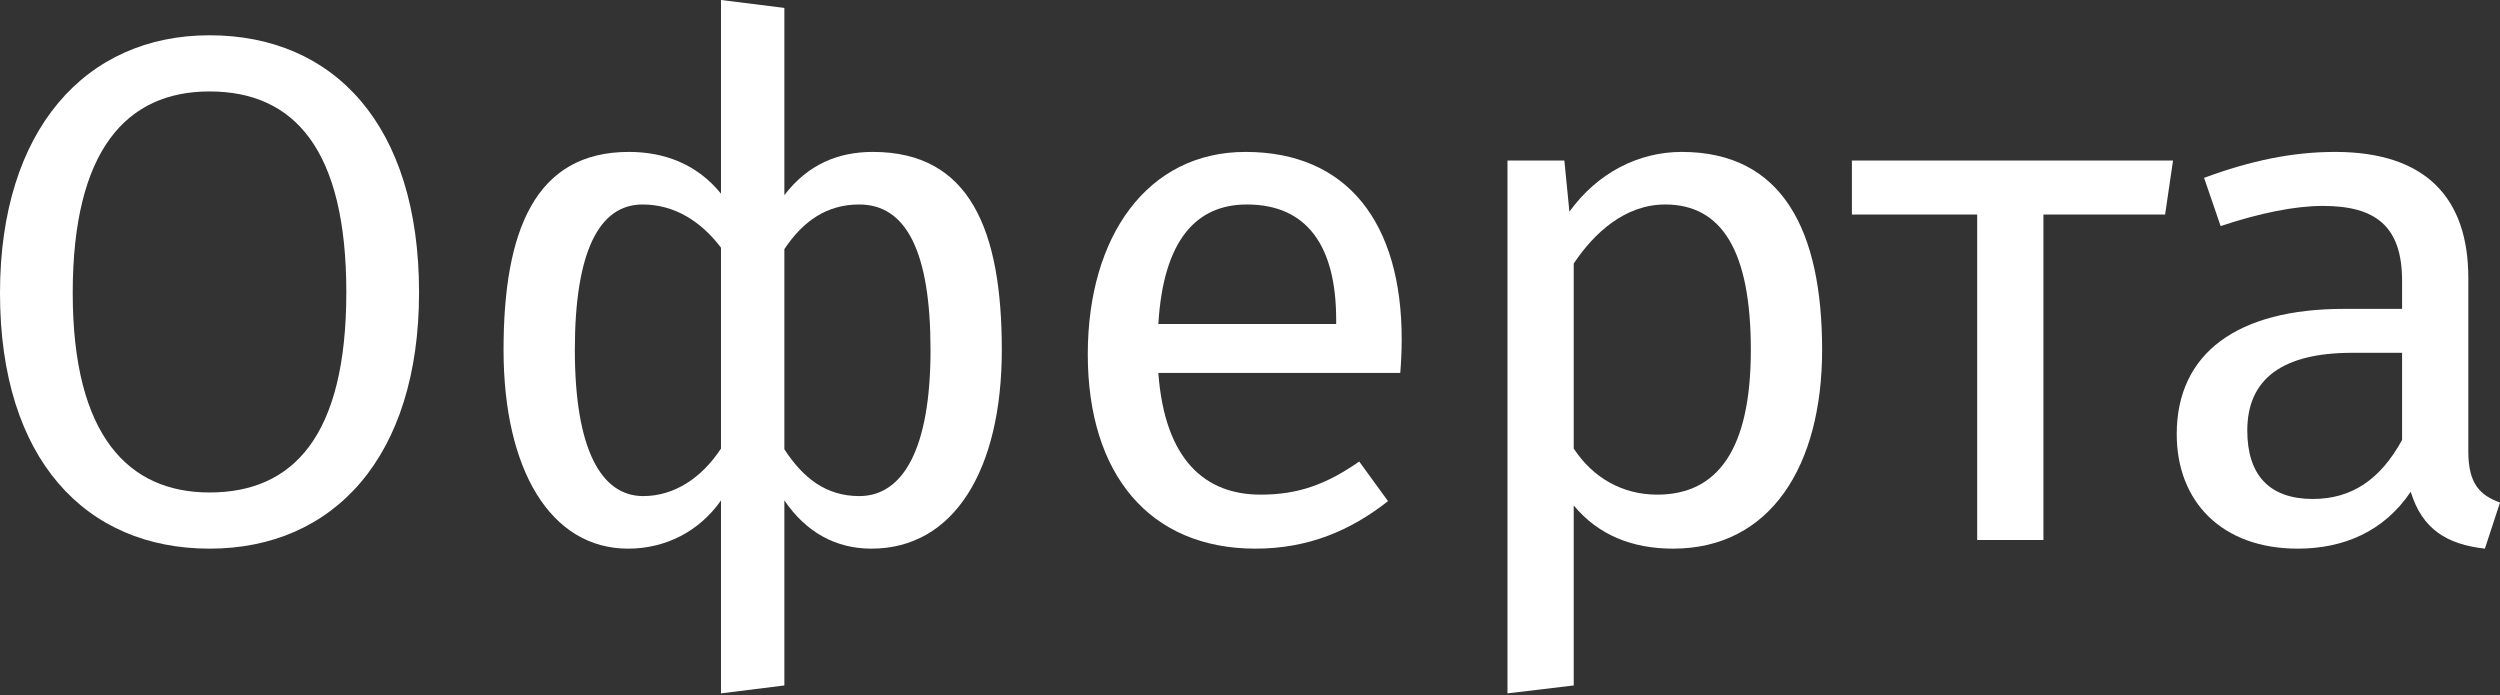
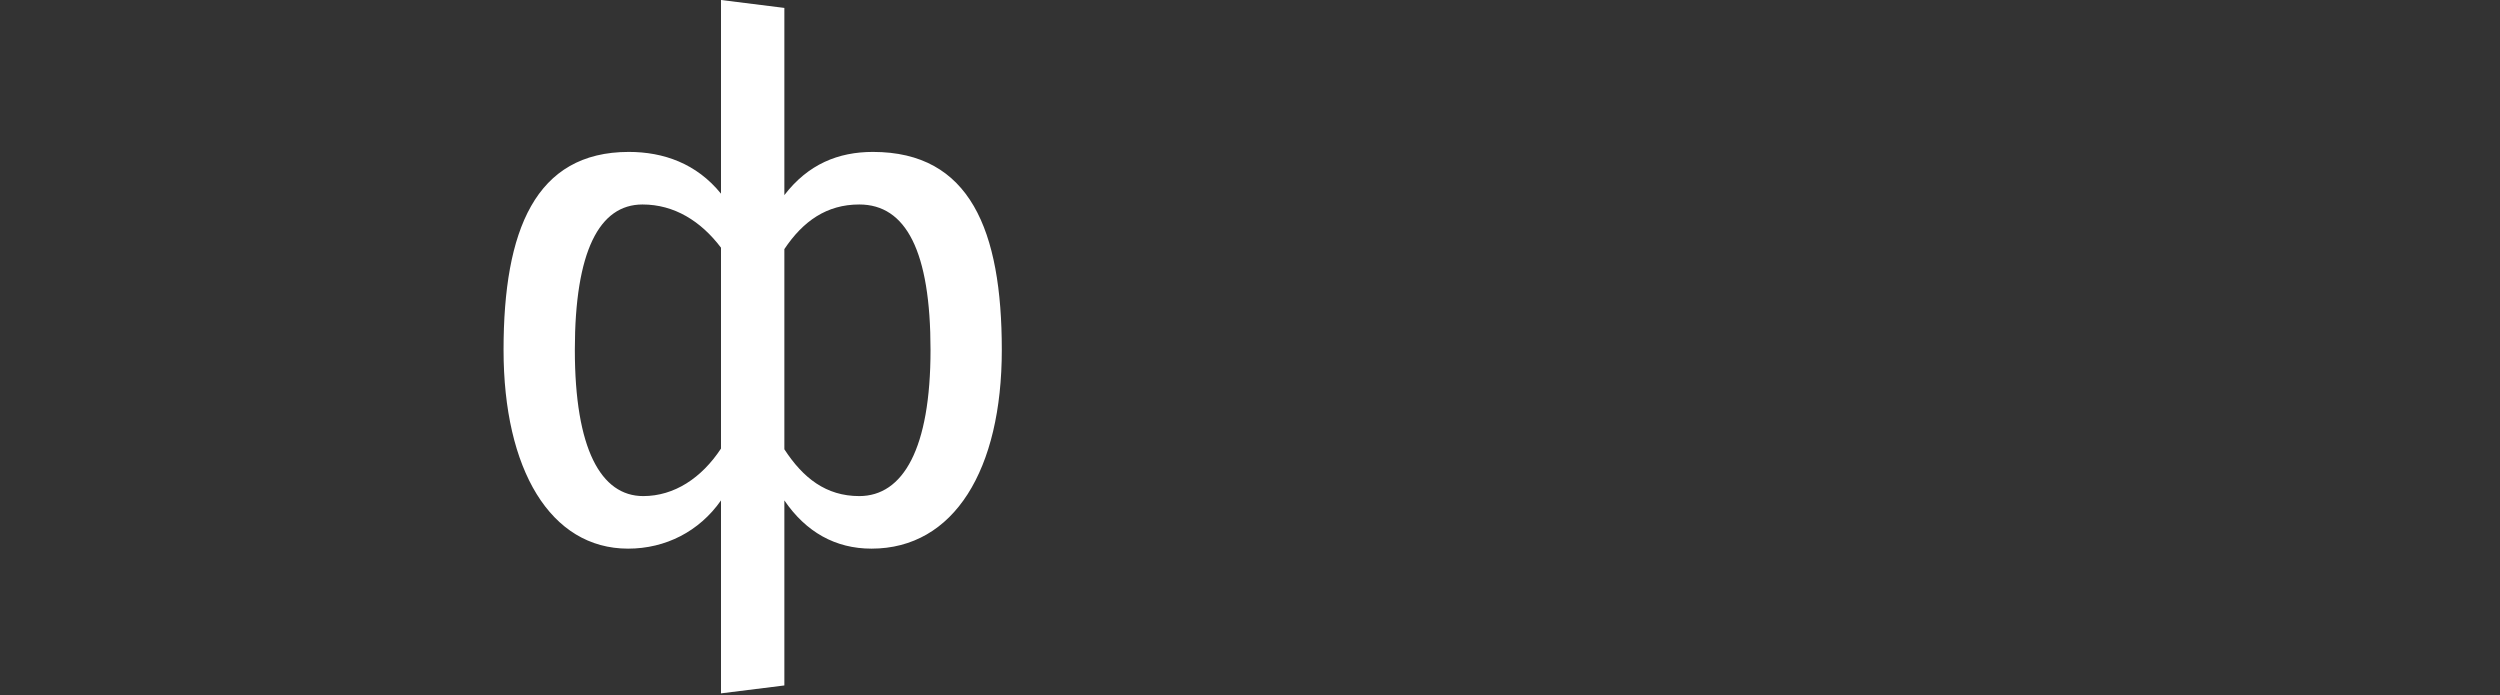
<svg xmlns="http://www.w3.org/2000/svg" width="223" height="62" viewBox="0 0 223 62" fill="none">
  <rect x="0" y="0" width="223" height="62" fill="#333333" stroke="none" />
-   <path d="M18.689 3.147C7.643 3.147 0 11.56 0 26.139C0 40.975 7.643 48.939 18.689 48.939C29.8 48.939 37.379 40.718 37.379 26.075C37.379 11.175 29.8 3.147 18.689 3.147ZM18.689 8.157C26.268 8.157 30.892 13.359 30.892 26.075C30.892 38.92 26.139 43.929 18.689 43.929C11.496 43.929 6.487 38.92 6.487 26.139C6.487 13.359 11.303 8.157 18.689 8.157Z" fill="white" />
  <path d="M77.865 13.551C74.782 13.551 72.084 14.643 69.965 17.405V0.706L64.313 0V17.276C62.13 14.579 59.175 13.551 56.093 13.551C47.743 13.551 44.917 20.552 44.917 31.213C44.917 41.874 49.092 48.939 56.028 48.939C59.368 48.939 62.386 47.398 64.313 44.636V61.848L69.965 61.142V44.636C71.892 47.462 74.525 48.939 77.736 48.939C85.122 48.939 89.361 41.874 89.361 31.213C89.361 20.552 86.535 13.551 77.865 13.551ZM57.377 44.251C53.588 44.251 51.276 40.012 51.276 31.213C51.276 22.414 53.459 18.24 57.313 18.24C60.139 18.24 62.515 19.717 64.313 22.093V40.012C62.579 42.645 60.139 44.251 57.377 44.251ZM76.644 44.251C73.69 44.251 71.635 42.645 69.965 40.076V22.222C71.635 19.717 73.754 18.24 76.644 18.24C80.819 18.24 83.003 22.414 83.003 31.213C83.003 40.012 80.562 44.251 76.644 44.251Z" fill="white" />
-   <path d="M125.031 30.25C125.031 19.91 120.215 13.551 111.095 13.551C102.36 13.551 97.03 21.066 97.03 31.598C97.03 42.324 102.553 48.939 111.994 48.939C116.682 48.939 120.471 47.333 123.811 44.7L121.242 41.168C118.288 43.223 115.783 44.122 112.443 44.122C107.562 44.122 103.902 41.104 103.324 33.268H124.903C124.967 32.498 125.031 31.406 125.031 30.25ZM119.187 28.901H103.324C103.773 21.387 106.727 18.24 111.223 18.24C116.554 18.24 119.187 21.901 119.187 28.516V28.901Z" fill="white" />
-   <path d="M150.01 13.551C146.156 13.551 142.495 15.414 139.991 18.882L139.541 14.322H134.467V61.848L140.376 61.142V45.086C142.56 47.719 145.578 48.939 149.239 48.939C157.974 48.939 162.533 41.489 162.533 31.213C162.533 20.552 159.001 13.551 150.01 13.551ZM147.826 44.122C144.743 44.122 142.11 42.645 140.376 40.012V23.506C142.174 20.809 144.936 18.24 148.533 18.24C153.606 18.24 156.175 22.414 156.175 31.213C156.175 40.076 153.221 44.122 147.826 44.122Z" fill="white" />
-   <path d="M193.834 14.322H165.19V19.139H176.365V48.168H182.273V19.139H193.127L193.834 14.322Z" fill="white" />
-   <path d="M220.174 40.269V24.791C220.174 17.726 216.449 13.551 208.293 13.551C204.504 13.551 200.779 14.322 196.604 15.863L198.081 20.166C201.549 19.01 204.696 18.368 207.201 18.368C211.889 18.368 214.266 20.166 214.266 25.047V27.552H209.064C199.623 27.552 194.164 31.47 194.164 38.727C194.164 44.764 198.21 48.939 204.953 48.939C209.064 48.939 212.66 47.398 215.036 43.865C216.064 47.205 218.248 48.554 221.652 48.939L223 44.829C221.266 44.186 220.174 43.223 220.174 40.269ZM206.302 44.508C202.448 44.508 200.458 42.388 200.458 38.406C200.458 33.782 203.605 31.47 209.834 31.47H214.266V39.241C212.339 42.773 209.77 44.508 206.302 44.508Z" fill="white" />
</svg>